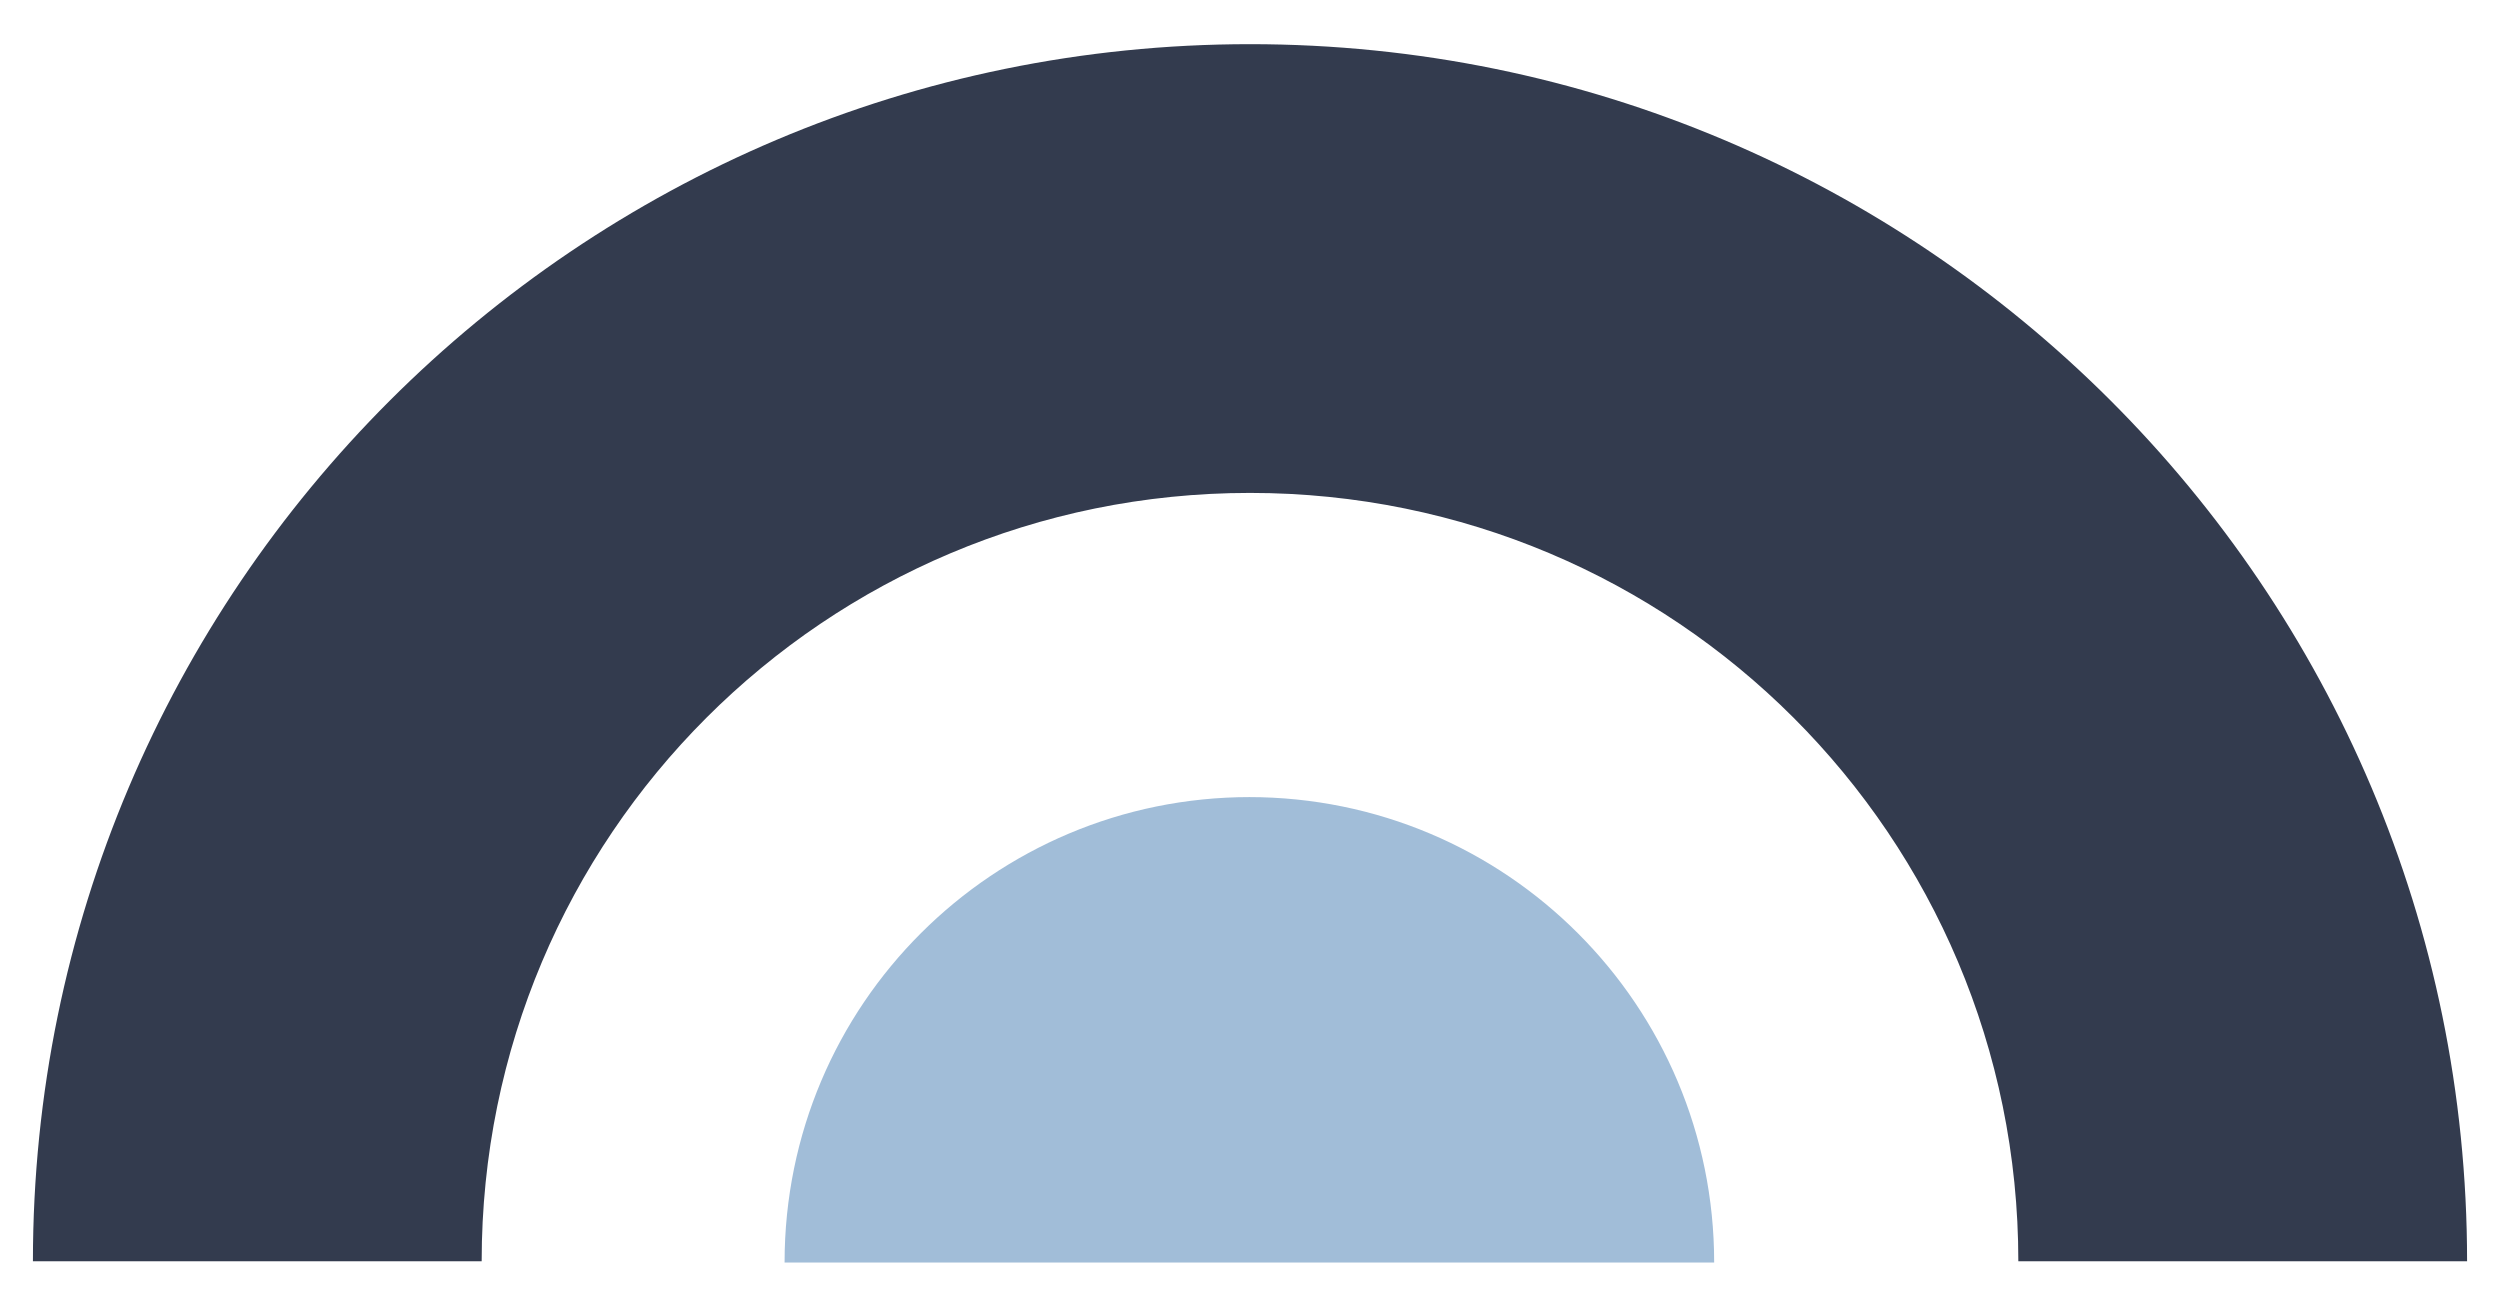
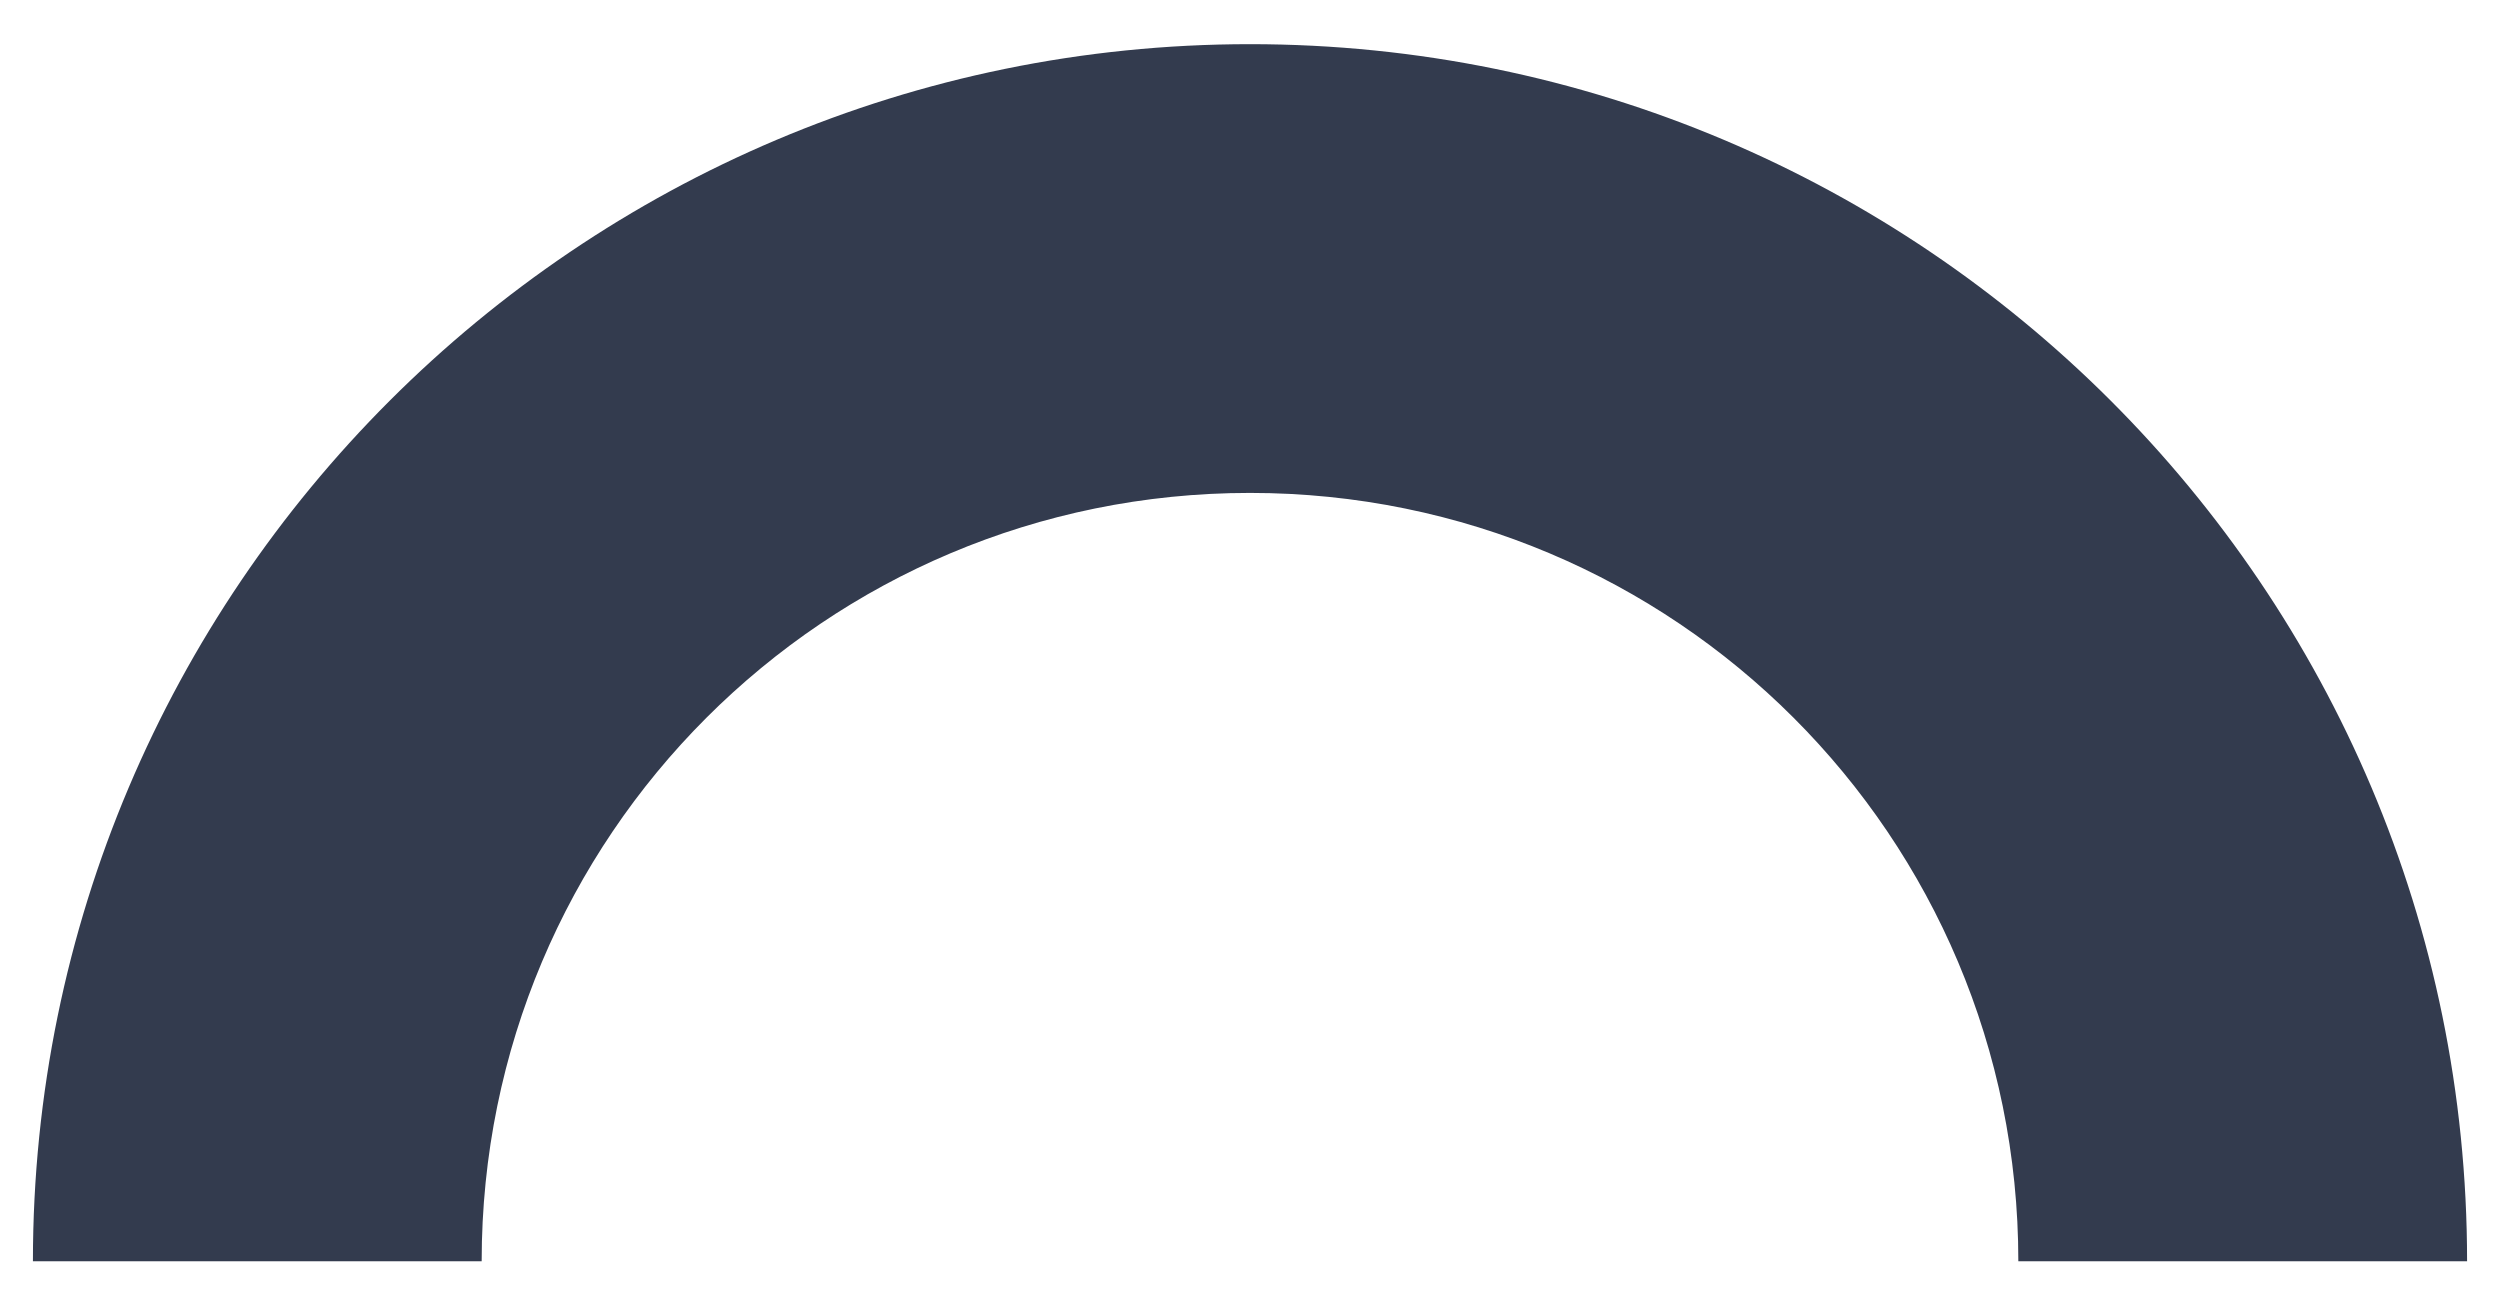
<svg xmlns="http://www.w3.org/2000/svg" id="Layer_1" version="1.1" viewBox="0 0 600 315">
  <defs>
    <style>
      .st0 {
        fill: #a1bdd8;
      }

      .st1 {
        fill: #333b4e;
      }
    </style>
  </defs>
  <path class="st1" d="M300,118.3c102,0,184.4,82.4,184.4,184.4h107.7c0-161.5-130.9-292.1-292.1-292.1S7.9,141.5,7.9,302.7h107.7c0-102,82.4-184.4,184.4-184.4Z" />
-   <path class="st0" d="M300,191.3c-61.6,0-111.7,49.8-111.7,111.7h223.1c0-61.6-49.8-111.7-111.7-111.7h.3Z" />
</svg>